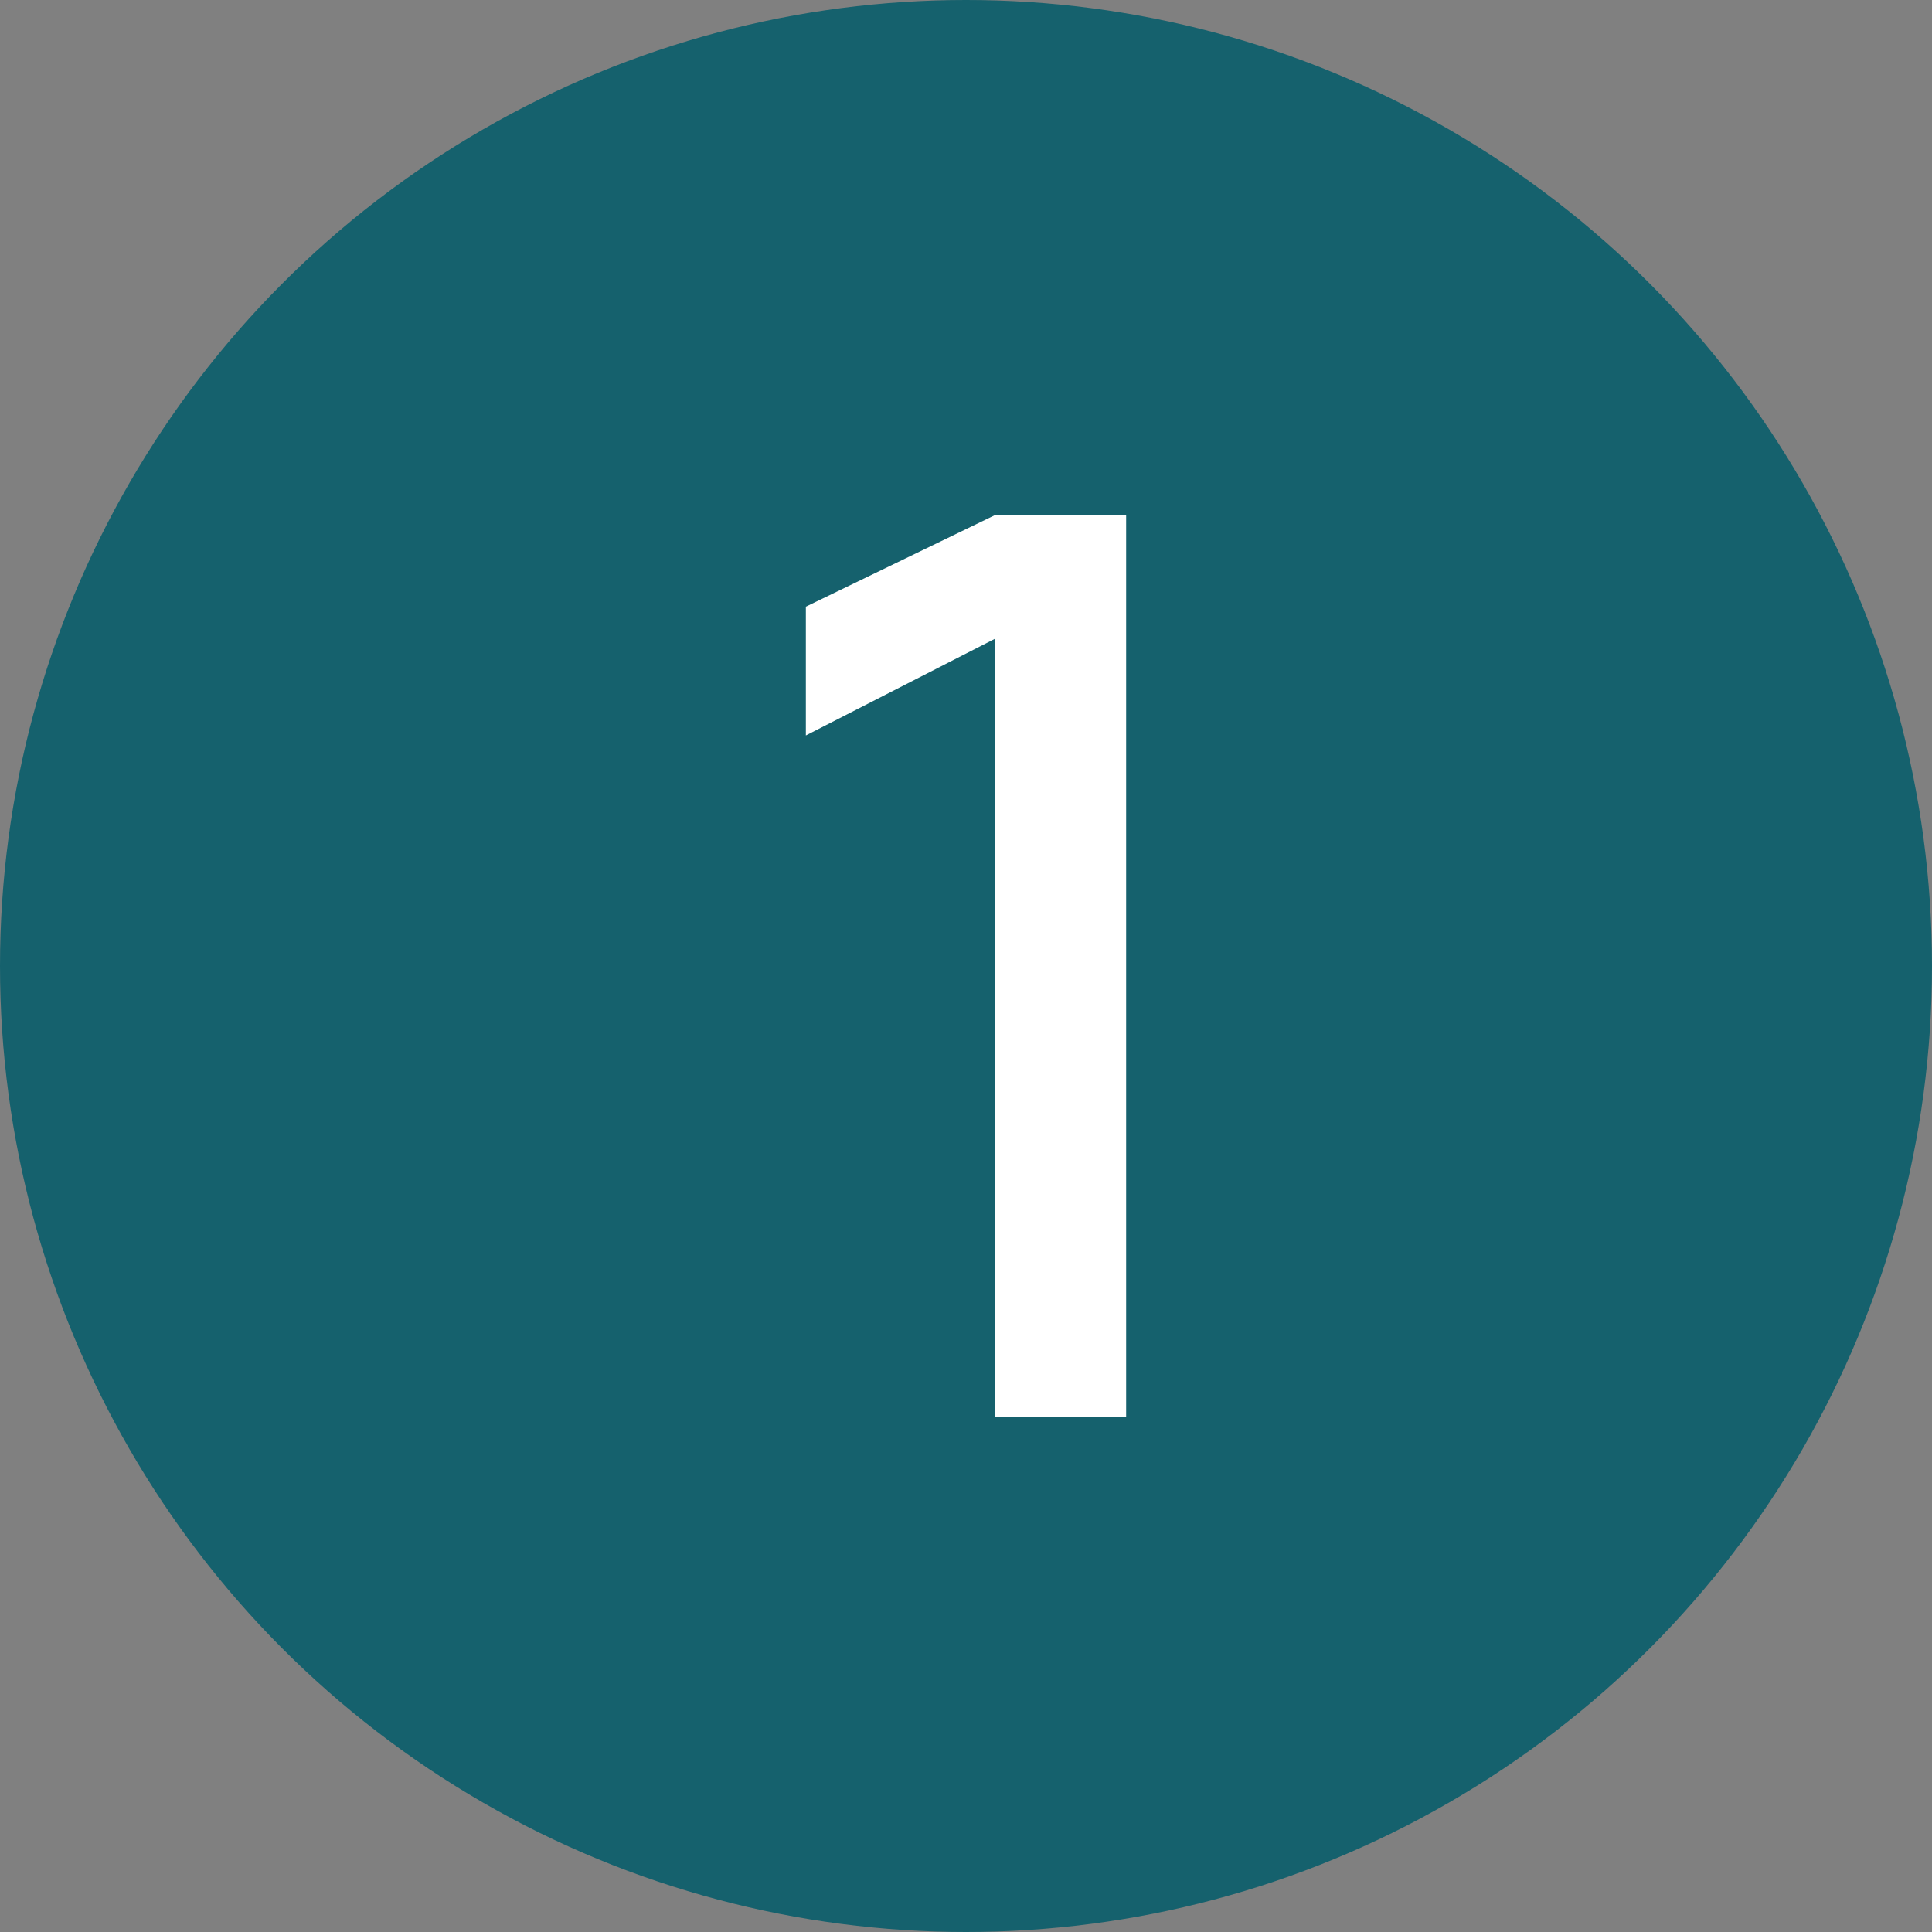
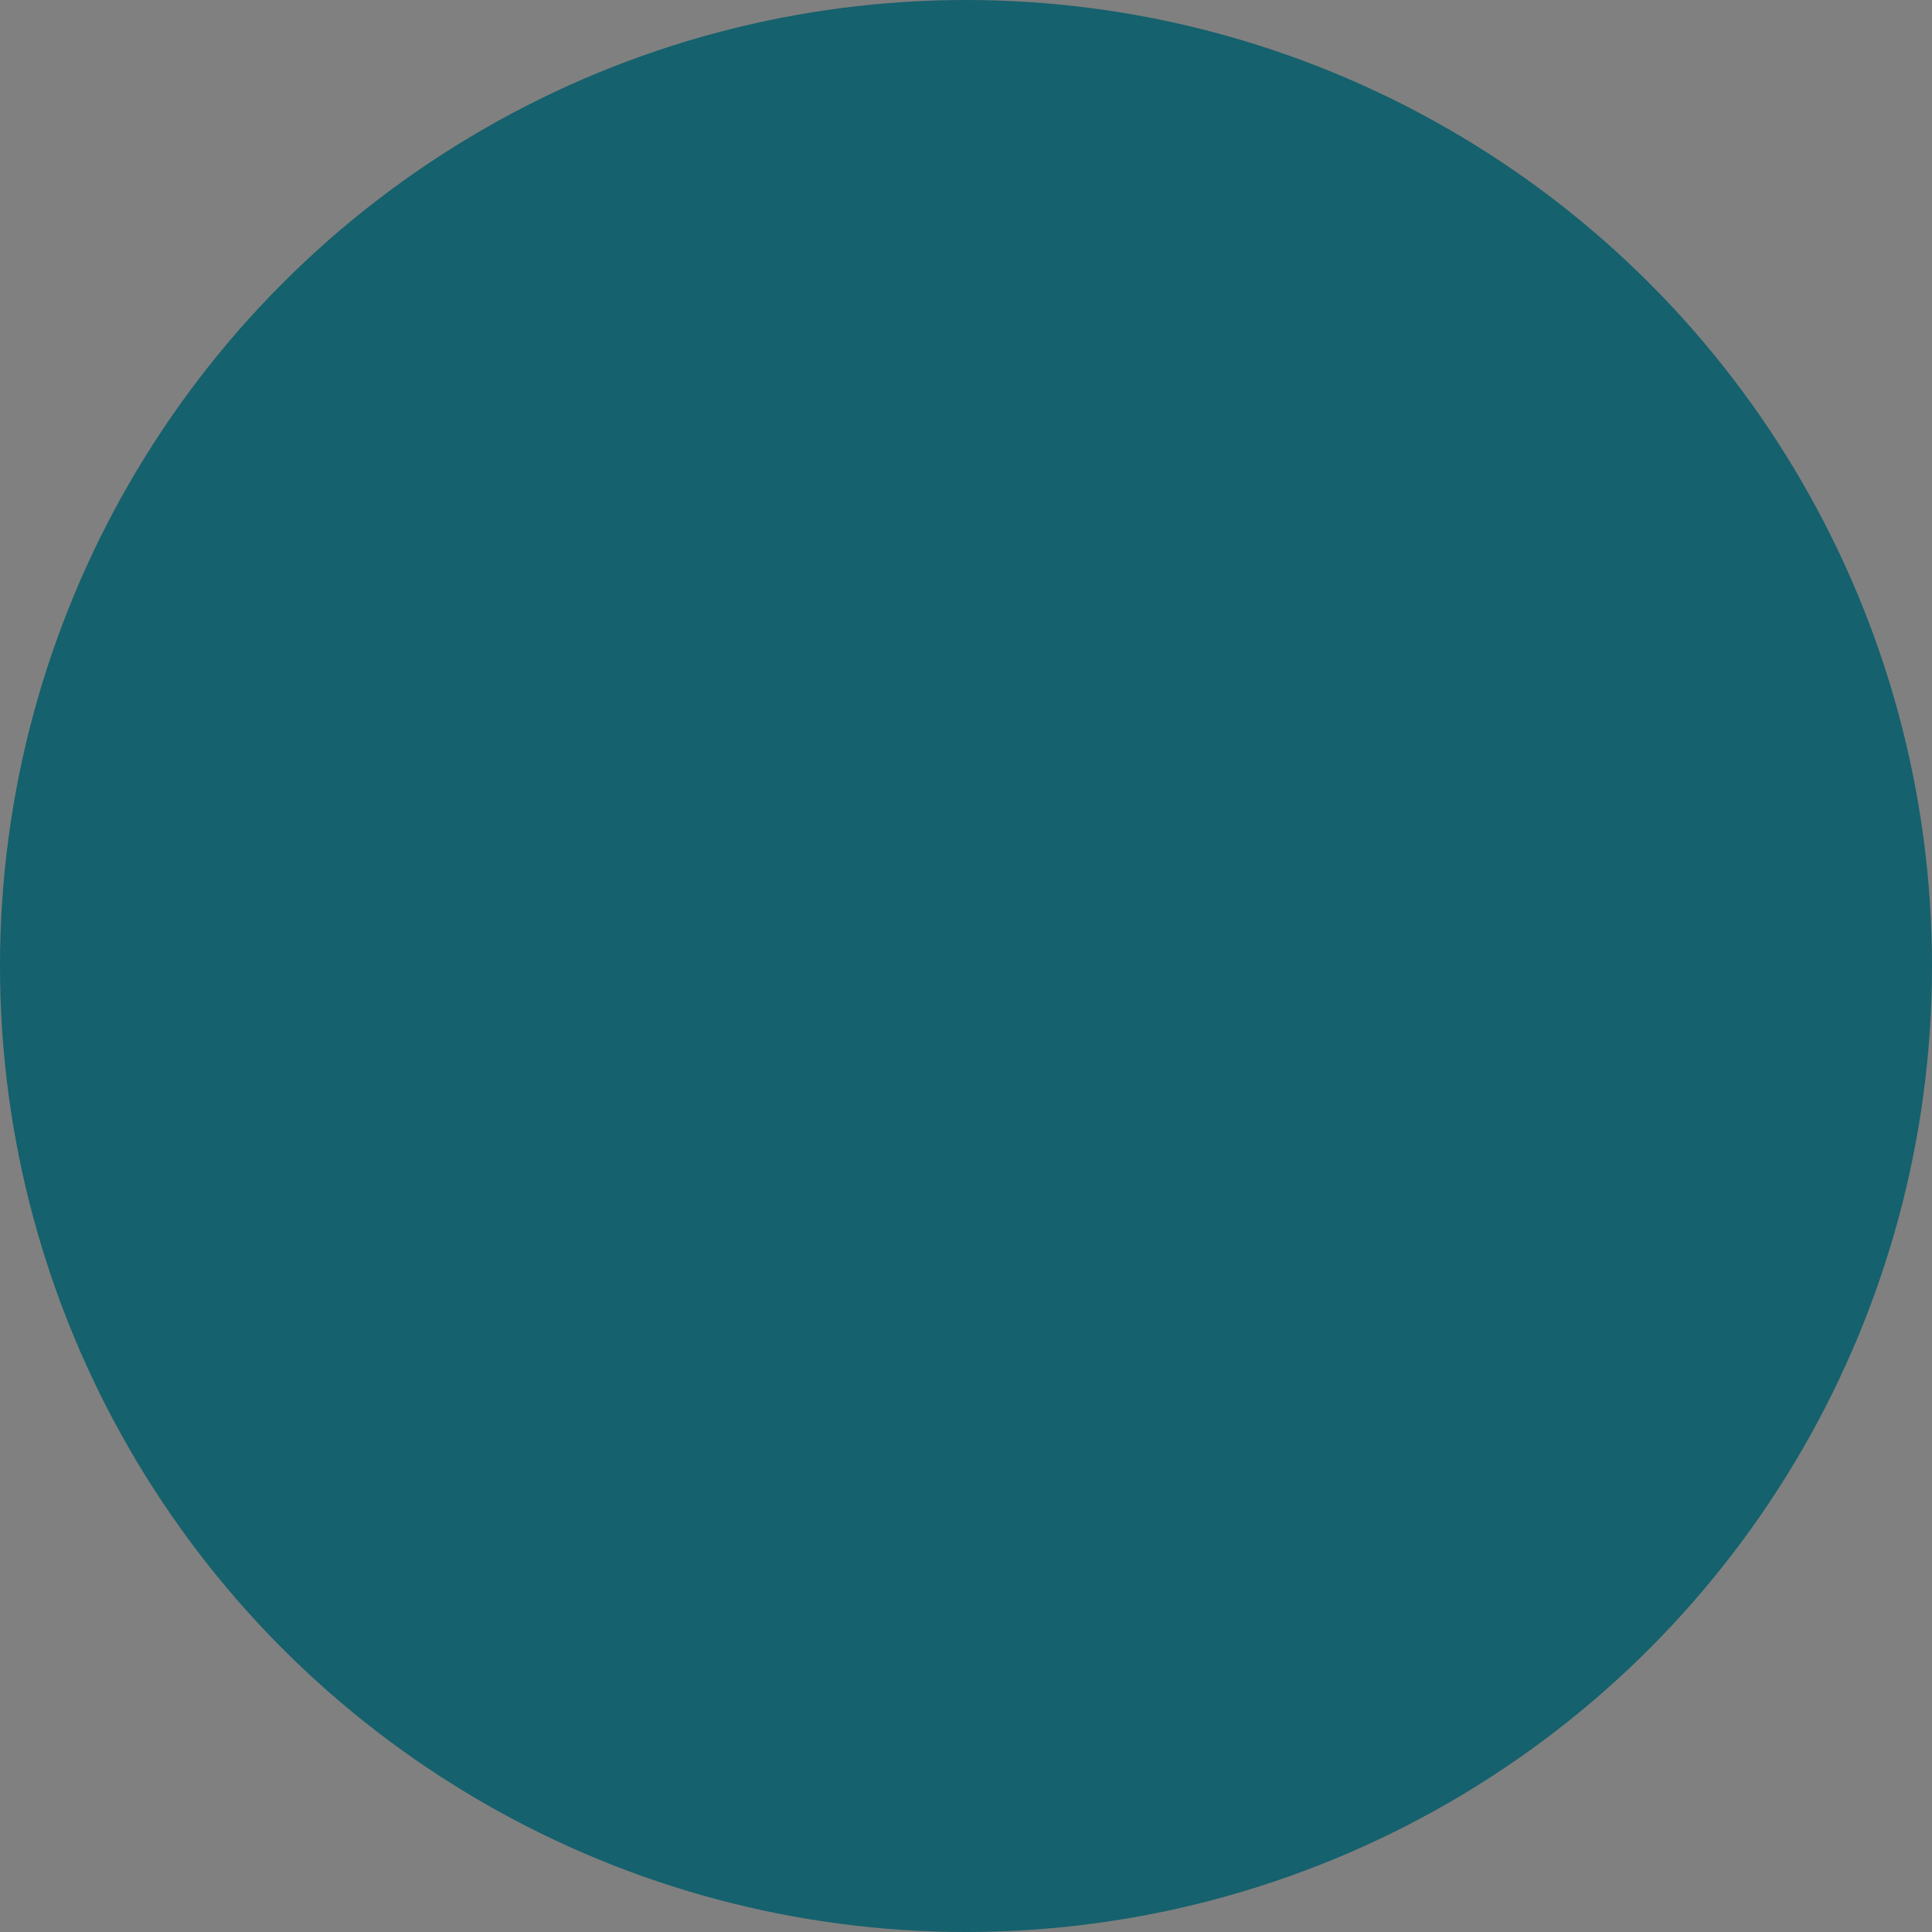
<svg xmlns="http://www.w3.org/2000/svg" viewBox="0 0 45 45">
  <rect x="0" y="0" width="45" height="45" fill="#808080" stroke="none" />
  <defs>
    <style>.cls-1{fill:#15616d;}.cls-2{fill:#fff;}</style>
  </defs>
  <g id="Layer_1" data-name="Layer 1">
    <circle class="cls-1" cx="22.5" cy="22.5" r="22.5" />
-     <path class="cls-2" d="M23.17,14.88l-4.4,2.25v-3L23.17,12h3.06V33H23.17Z" />
  </g>
</svg>